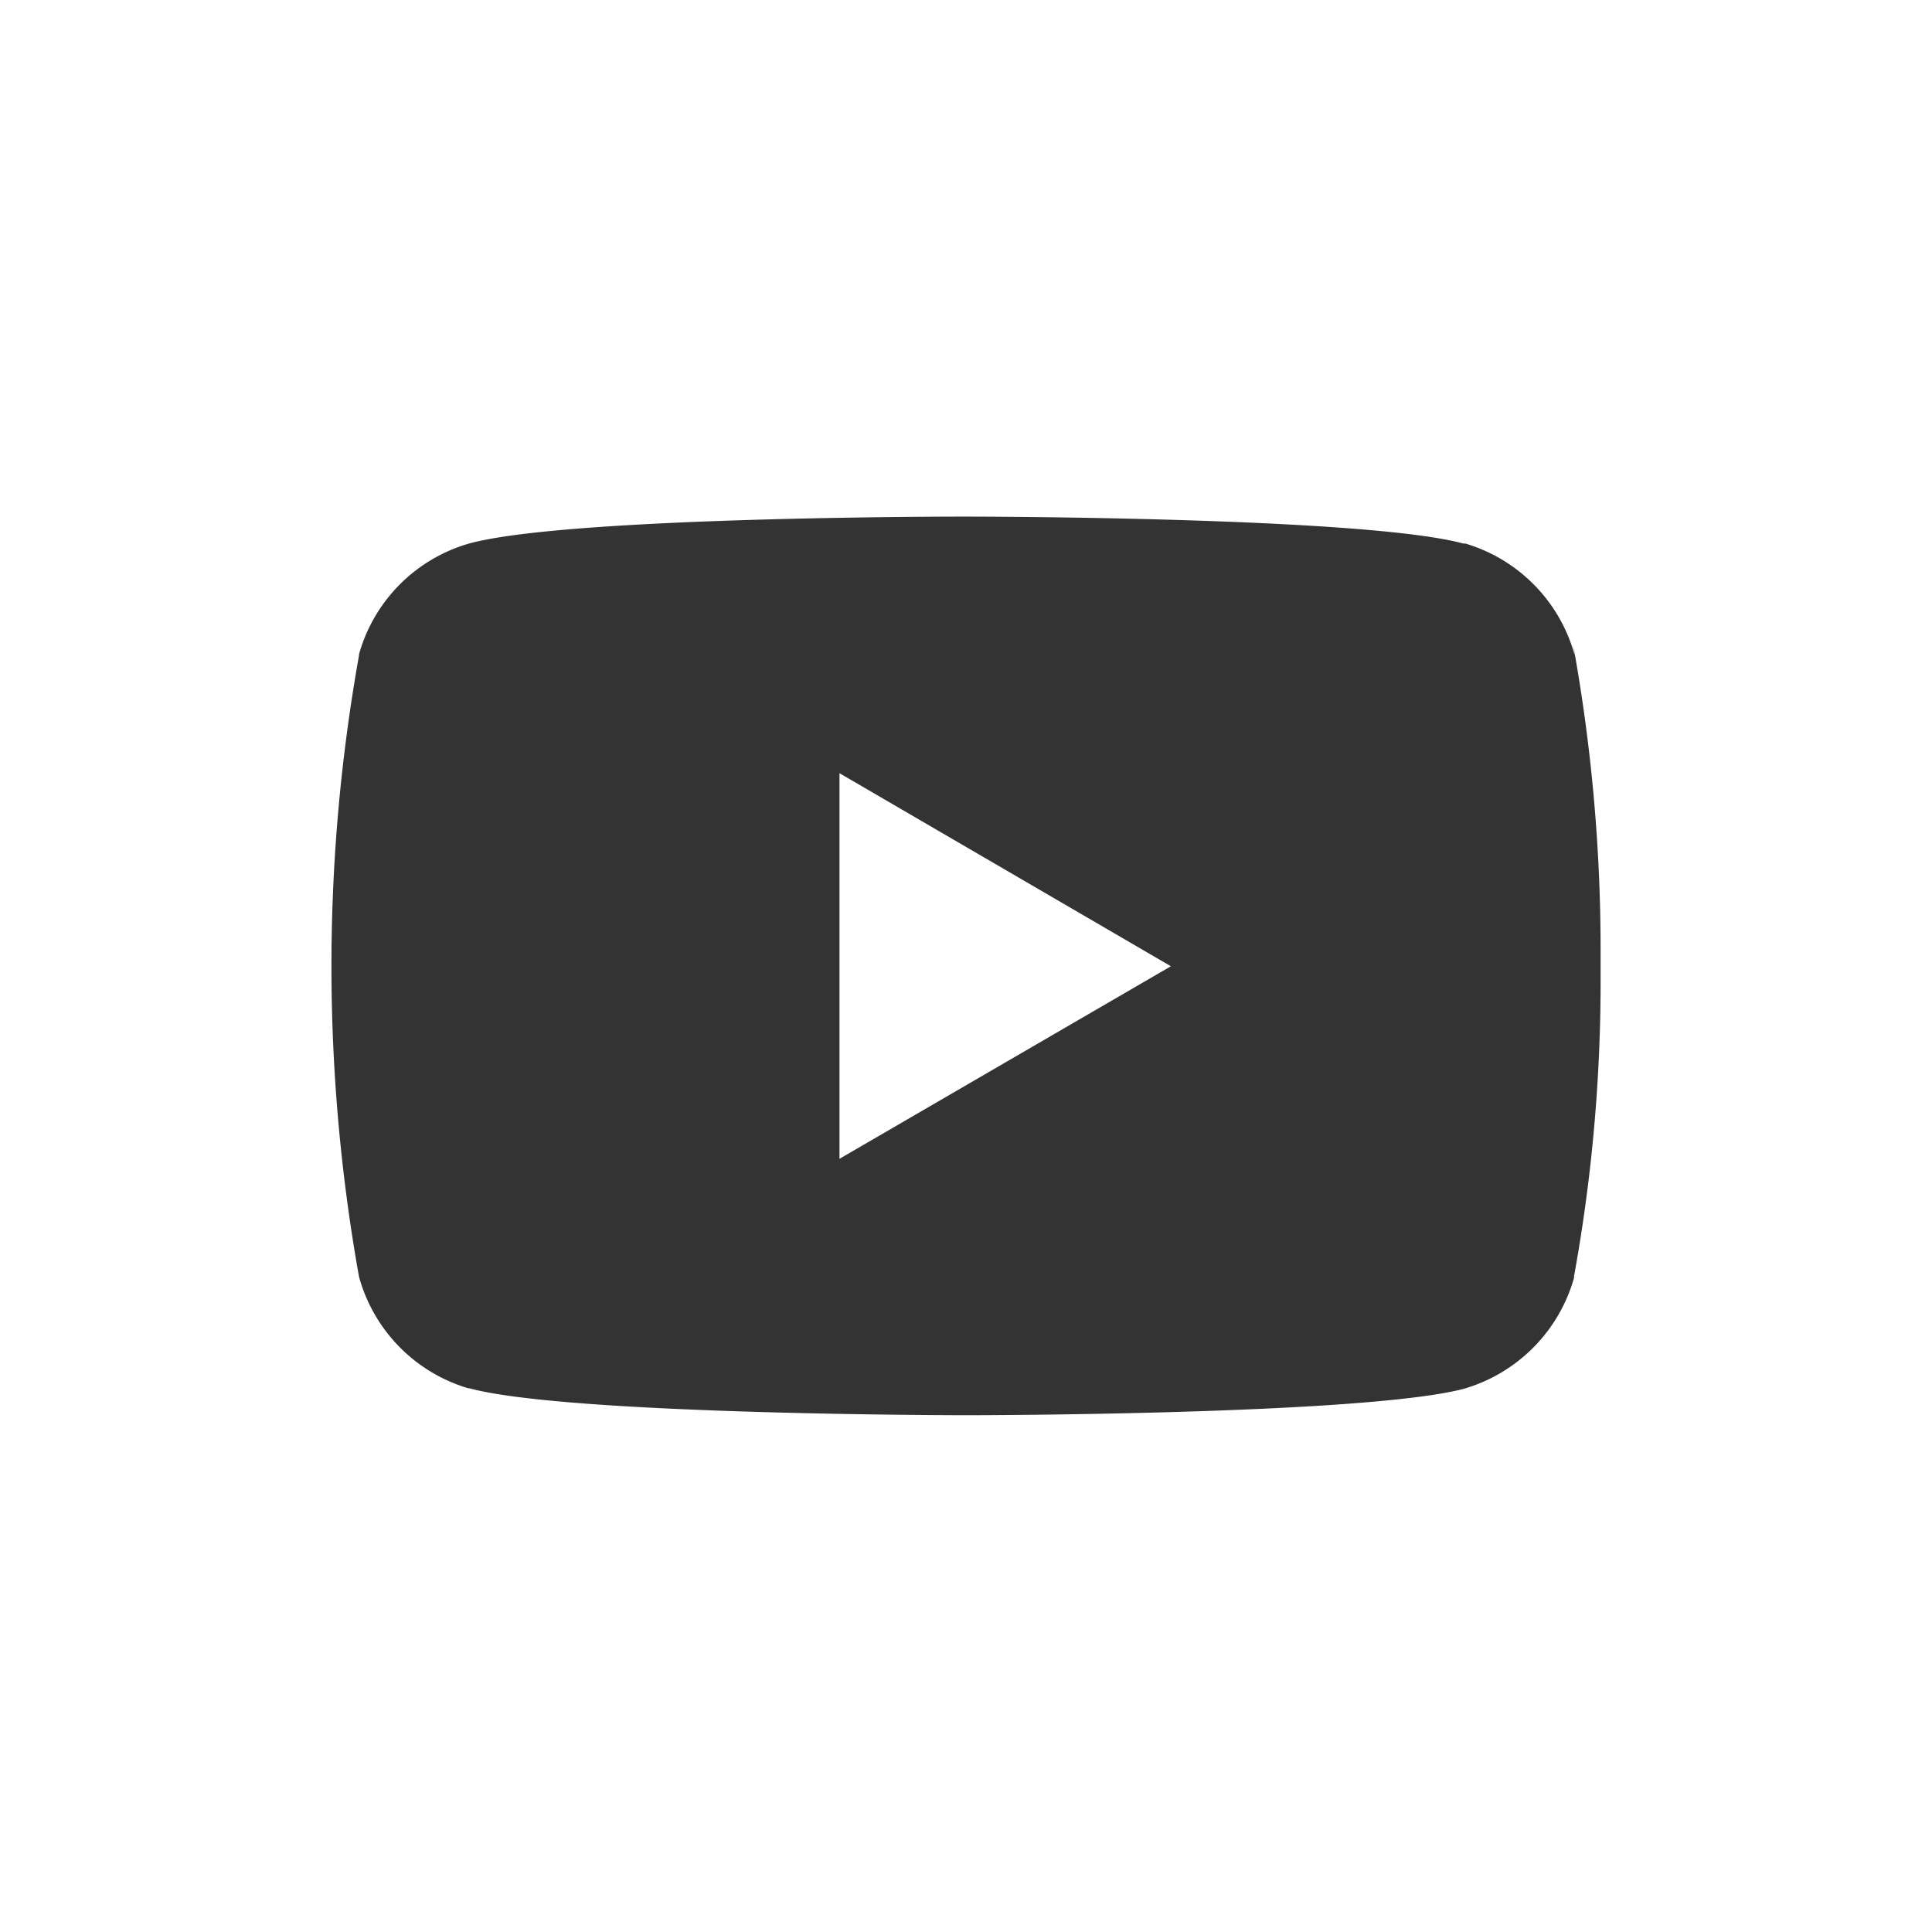
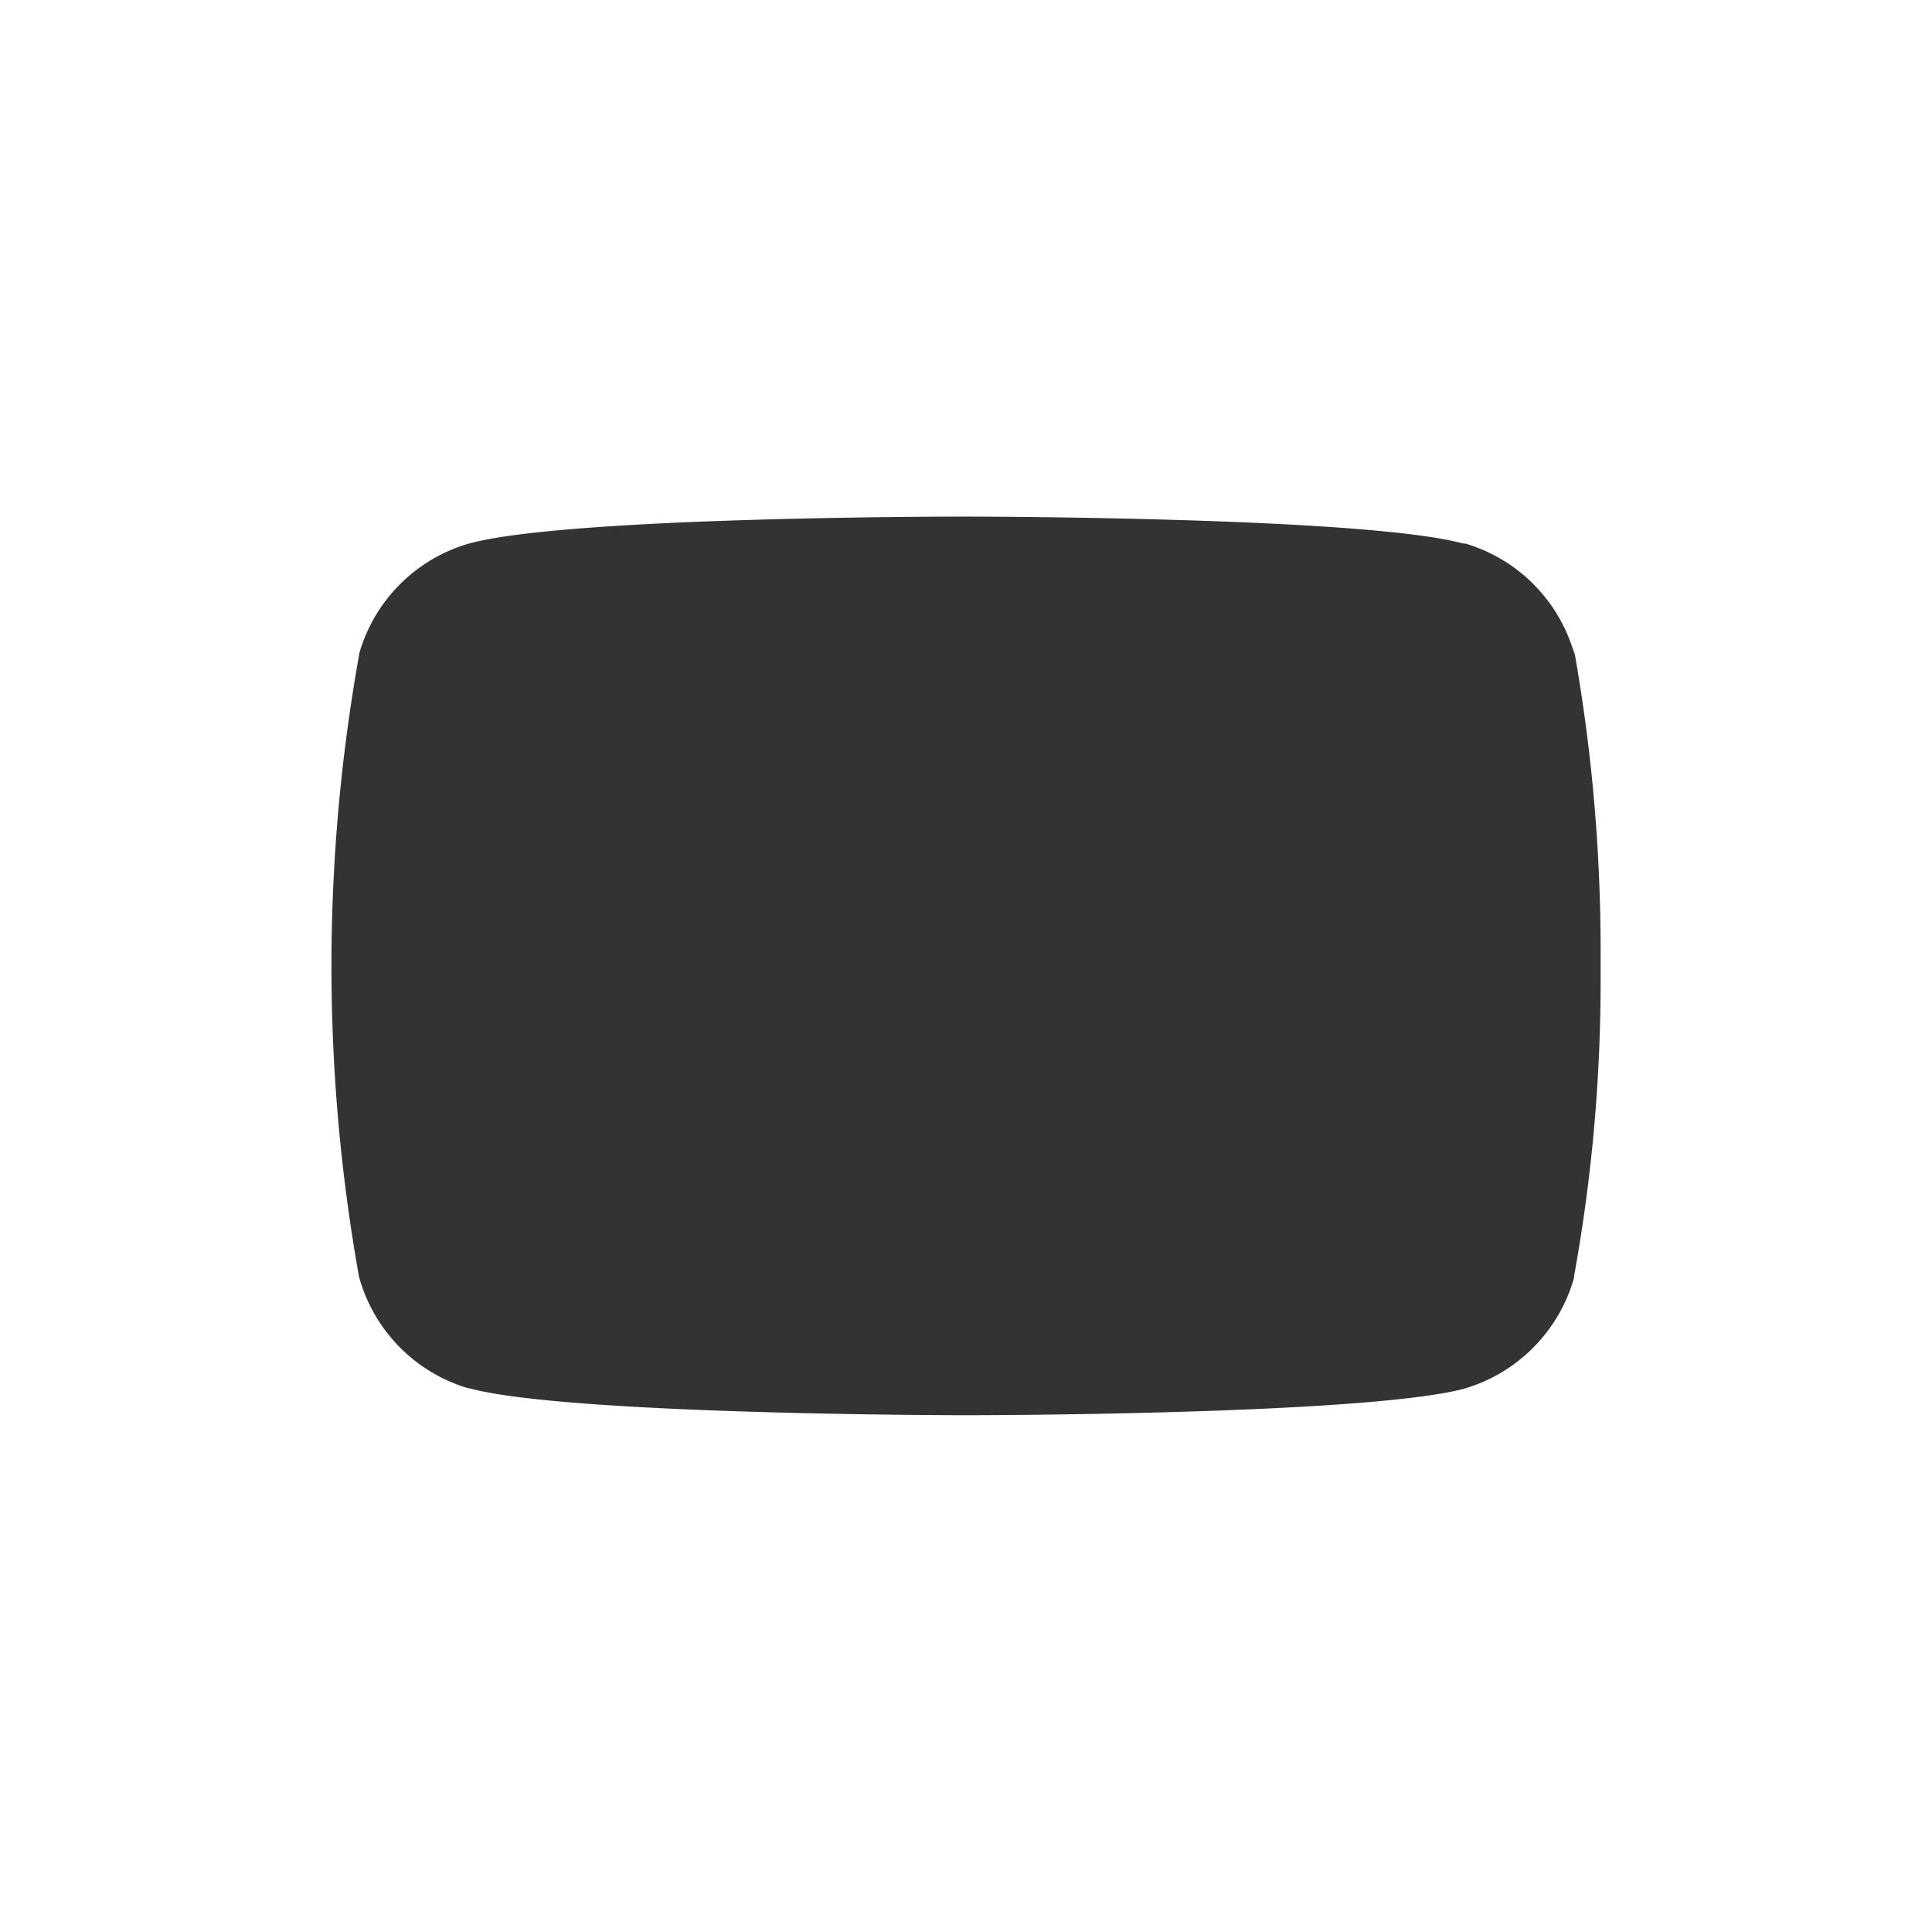
<svg xmlns="http://www.w3.org/2000/svg" viewBox="0 0 113.39 113.39">
  <rect x="0" y="0" width="113.39" height="113.39" fill="#333333" stroke="none" />
  <defs>
    <style>.cls-1{fill:#fff;}</style>
  </defs>
  <title>1-youtube</title>
  <g id="Слой_2" data-name="Слой 2">
    <g id="Слой_1-2" data-name="Слой 1">
      <path class="cls-1" d="M0,0V113.39H113.39V0ZM93.94,57.38a96.78,96.78,0,0,1-1.56,17.53V75a9.46,9.46,0,0,1-6.47,6.51C80,83.06,56.73,83.06,56.73,83.06s-23.38,0-29.18-1.58l-.06,0a9.43,9.43,0,0,1-6.42-6.55,103.59,103.59,0,0,1,0-36.46l0-.07a9.41,9.41,0,0,1,6.46-6.5c5.87-1.61,29.17-1.58,29.17-1.58s23.37,0,29.18,1.58H86a9.44,9.44,0,0,1,6.42,6.56l-.09-.61A100.32,100.32,0,0,1,93.94,56c0,.25,0,.5,0,.71S93.94,57.15,93.94,57.38Z" />
-       <polygon class="cls-1" points="68.72 56.71 49.27 68.01 49.27 45.38 68.72 56.71" />
    </g>
  </g>
</svg>